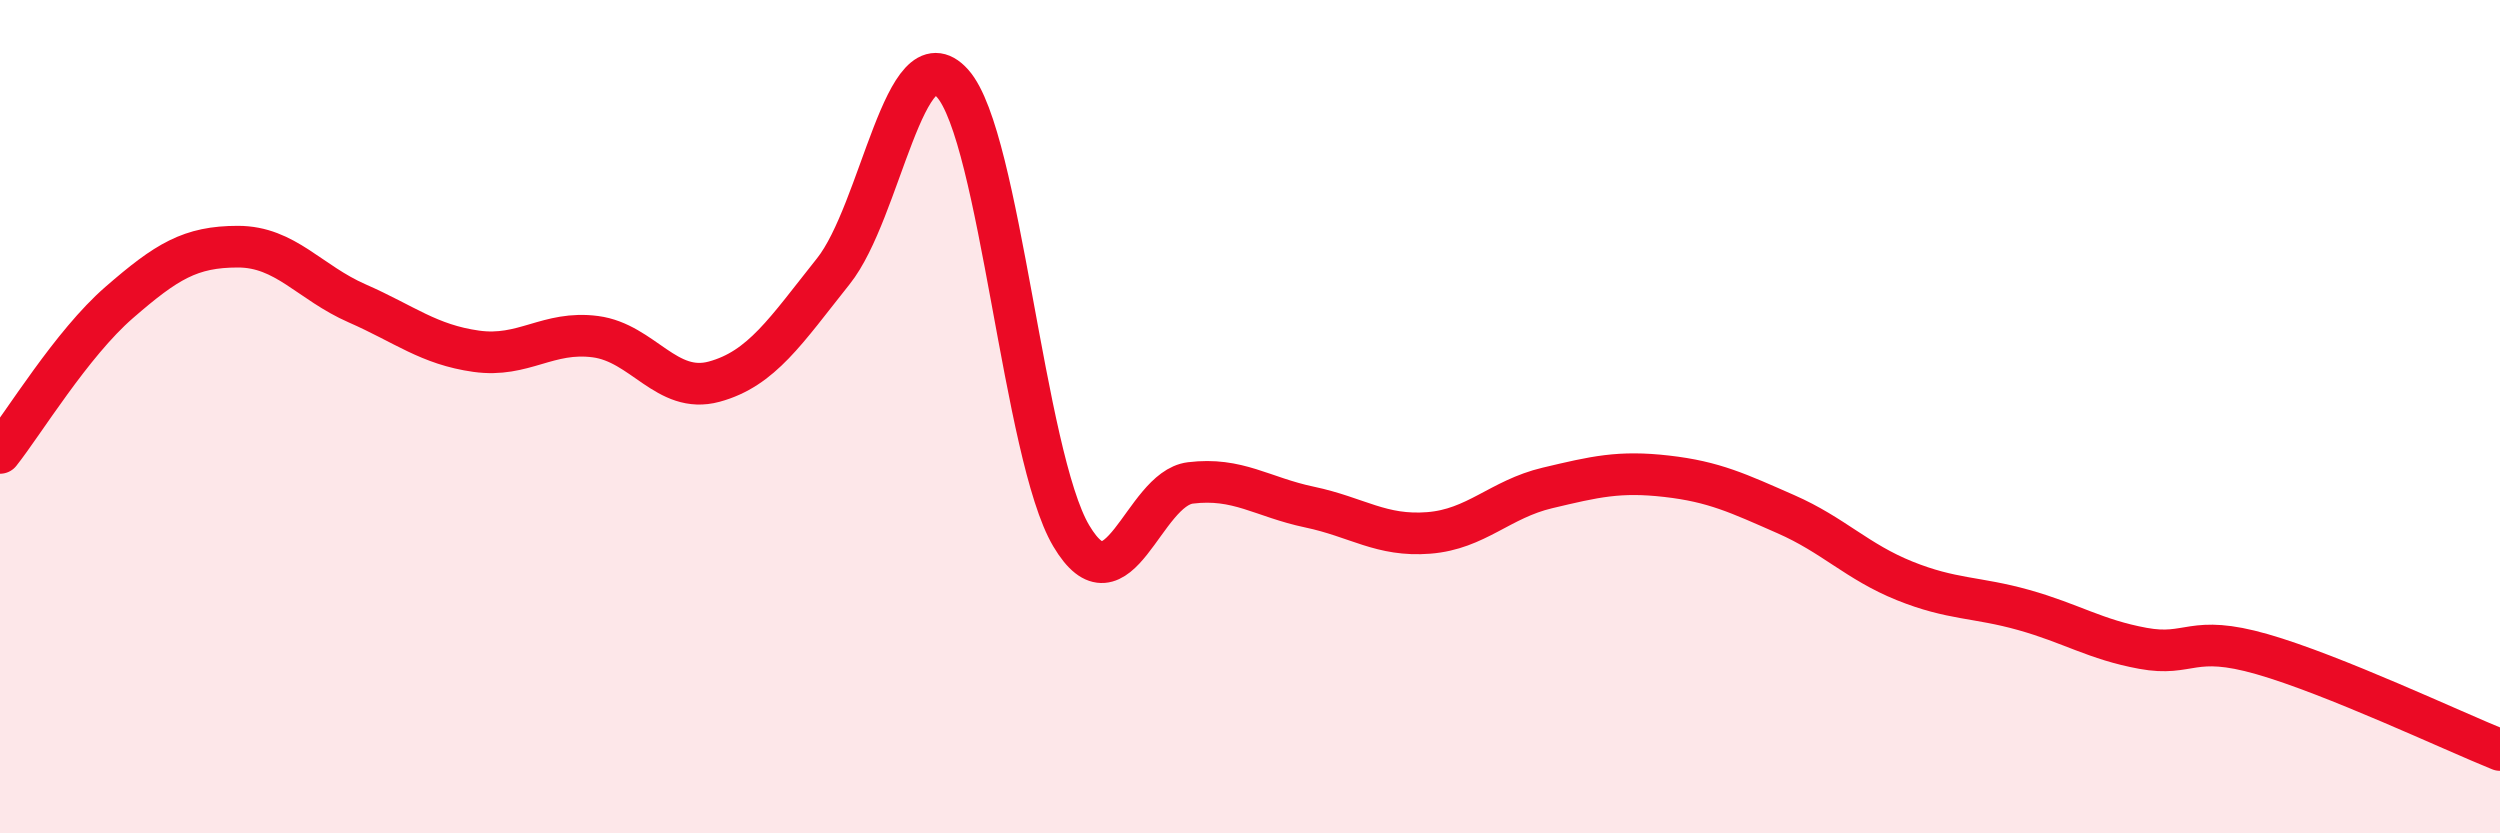
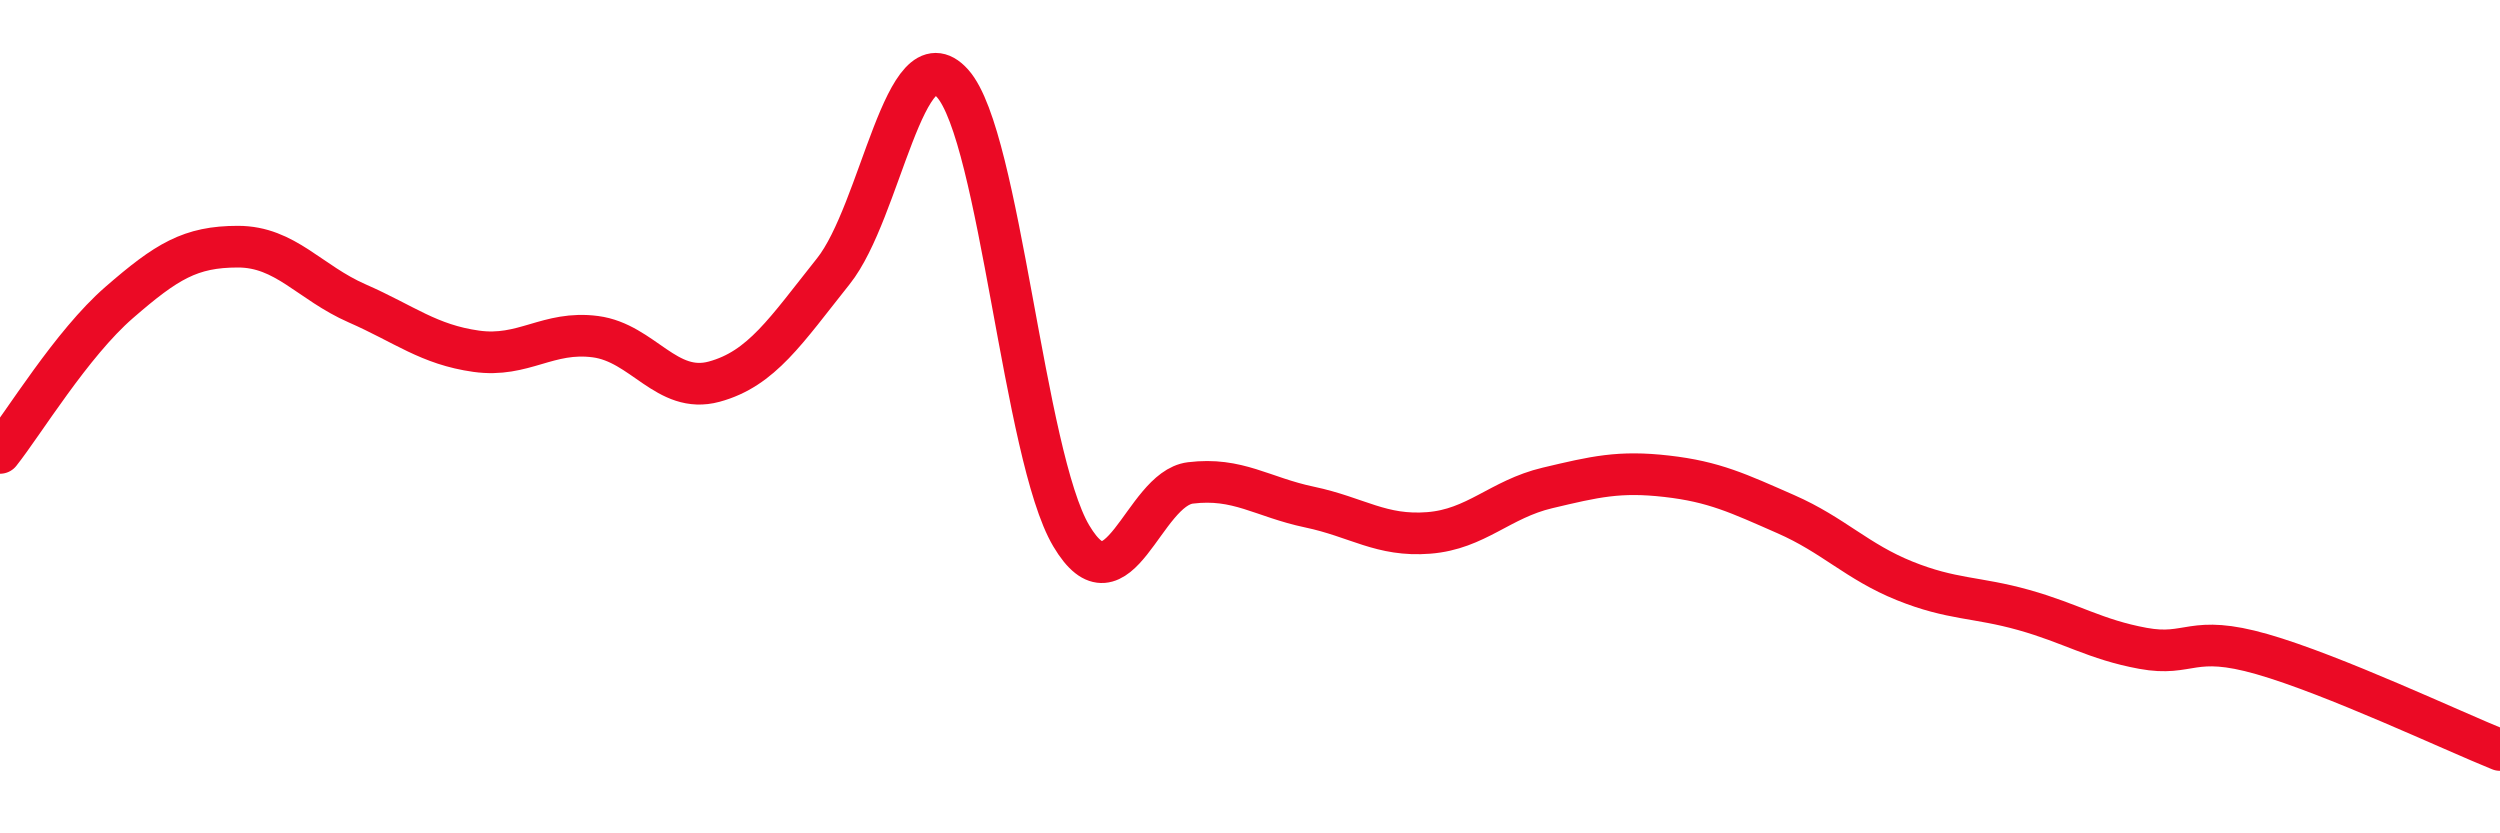
<svg xmlns="http://www.w3.org/2000/svg" width="60" height="20" viewBox="0 0 60 20">
-   <path d="M 0,10.87 C 0.57,10.15 1.72,8.25 2.86,7.26 C 4,6.27 4.57,5.92 5.71,5.92 C 6.85,5.92 7.43,6.78 8.57,7.28 C 9.71,7.78 10.29,8.27 11.43,8.43 C 12.57,8.59 13.15,7.93 14.29,8.08 C 15.43,8.23 16,9.47 17.14,9.16 C 18.28,8.85 18.86,7.94 20,6.51 C 21.14,5.08 21.72,0.73 22.86,2 C 24,3.27 24.57,10.94 25.71,12.86 C 26.85,14.78 27.43,11.73 28.57,11.59 C 29.71,11.45 30.29,11.93 31.43,12.17 C 32.57,12.41 33.15,12.88 34.29,12.79 C 35.43,12.7 36,11.98 37.14,11.71 C 38.28,11.44 38.86,11.3 40,11.43 C 41.14,11.56 41.72,11.84 42.86,12.34 C 44,12.84 44.57,13.48 45.71,13.94 C 46.85,14.4 47.43,14.32 48.57,14.64 C 49.71,14.96 50.29,15.35 51.43,15.56 C 52.57,15.77 52.58,15.21 54.29,15.7 C 56,16.19 58.86,17.54 60,18L60 20L0 20Z" fill="#EB0A25" opacity="0.1" stroke-linecap="round" stroke-linejoin="round" />
  <path d="M 0,10.87 C 0.57,10.15 1.72,8.25 2.86,7.26 C 4,6.27 4.57,5.92 5.71,5.92 C 6.85,5.92 7.43,6.78 8.57,7.28 C 9.71,7.78 10.29,8.27 11.43,8.43 C 12.57,8.59 13.15,7.93 14.29,8.08 C 15.43,8.23 16,9.47 17.14,9.16 C 18.28,8.85 18.86,7.94 20,6.51 C 21.14,5.08 21.72,0.73 22.86,2 C 24,3.27 24.57,10.94 25.71,12.86 C 26.85,14.78 27.43,11.73 28.57,11.59 C 29.71,11.45 30.29,11.93 31.43,12.17 C 32.57,12.41 33.15,12.88 34.29,12.79 C 35.43,12.7 36,11.98 37.14,11.71 C 38.28,11.44 38.86,11.3 40,11.43 C 41.14,11.56 41.72,11.84 42.86,12.34 C 44,12.84 44.57,13.48 45.71,13.94 C 46.85,14.4 47.43,14.32 48.57,14.64 C 49.71,14.96 50.29,15.35 51.43,15.56 C 52.57,15.77 52.58,15.21 54.29,15.7 C 56,16.19 58.86,17.54 60,18" stroke="#EB0A25" stroke-width="1" fill="none" stroke-linecap="round" stroke-linejoin="round" />
</svg>